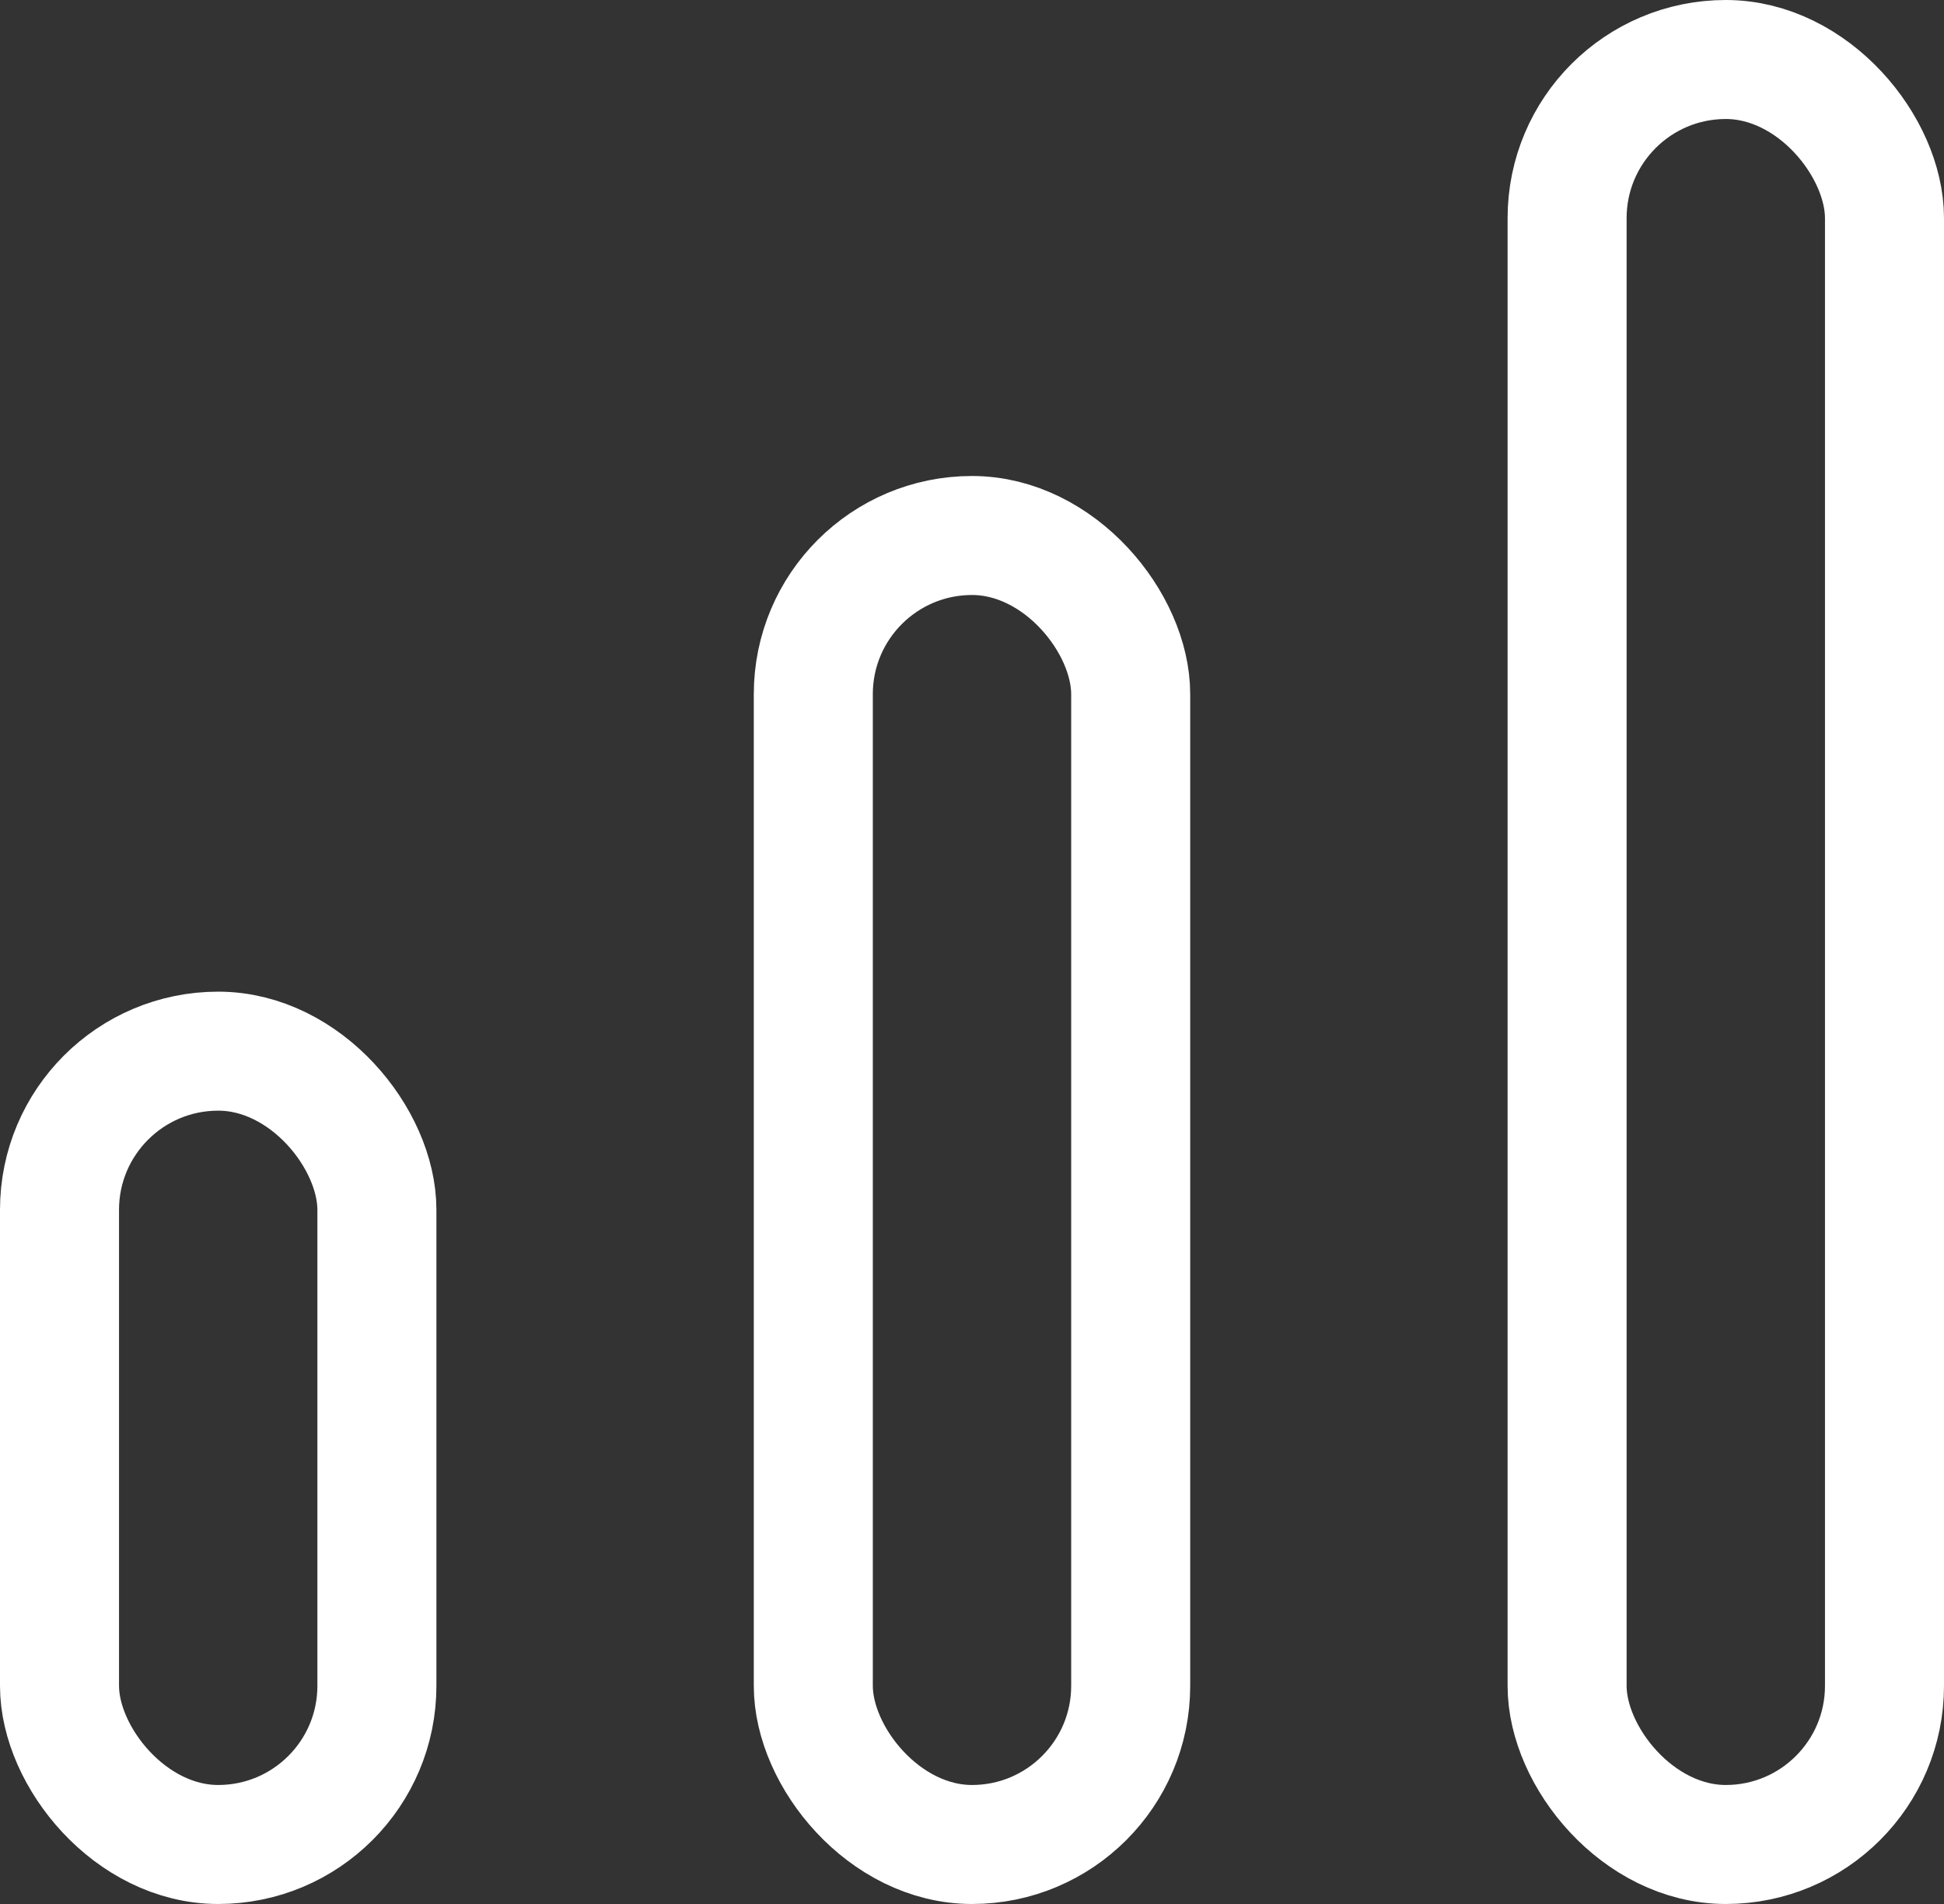
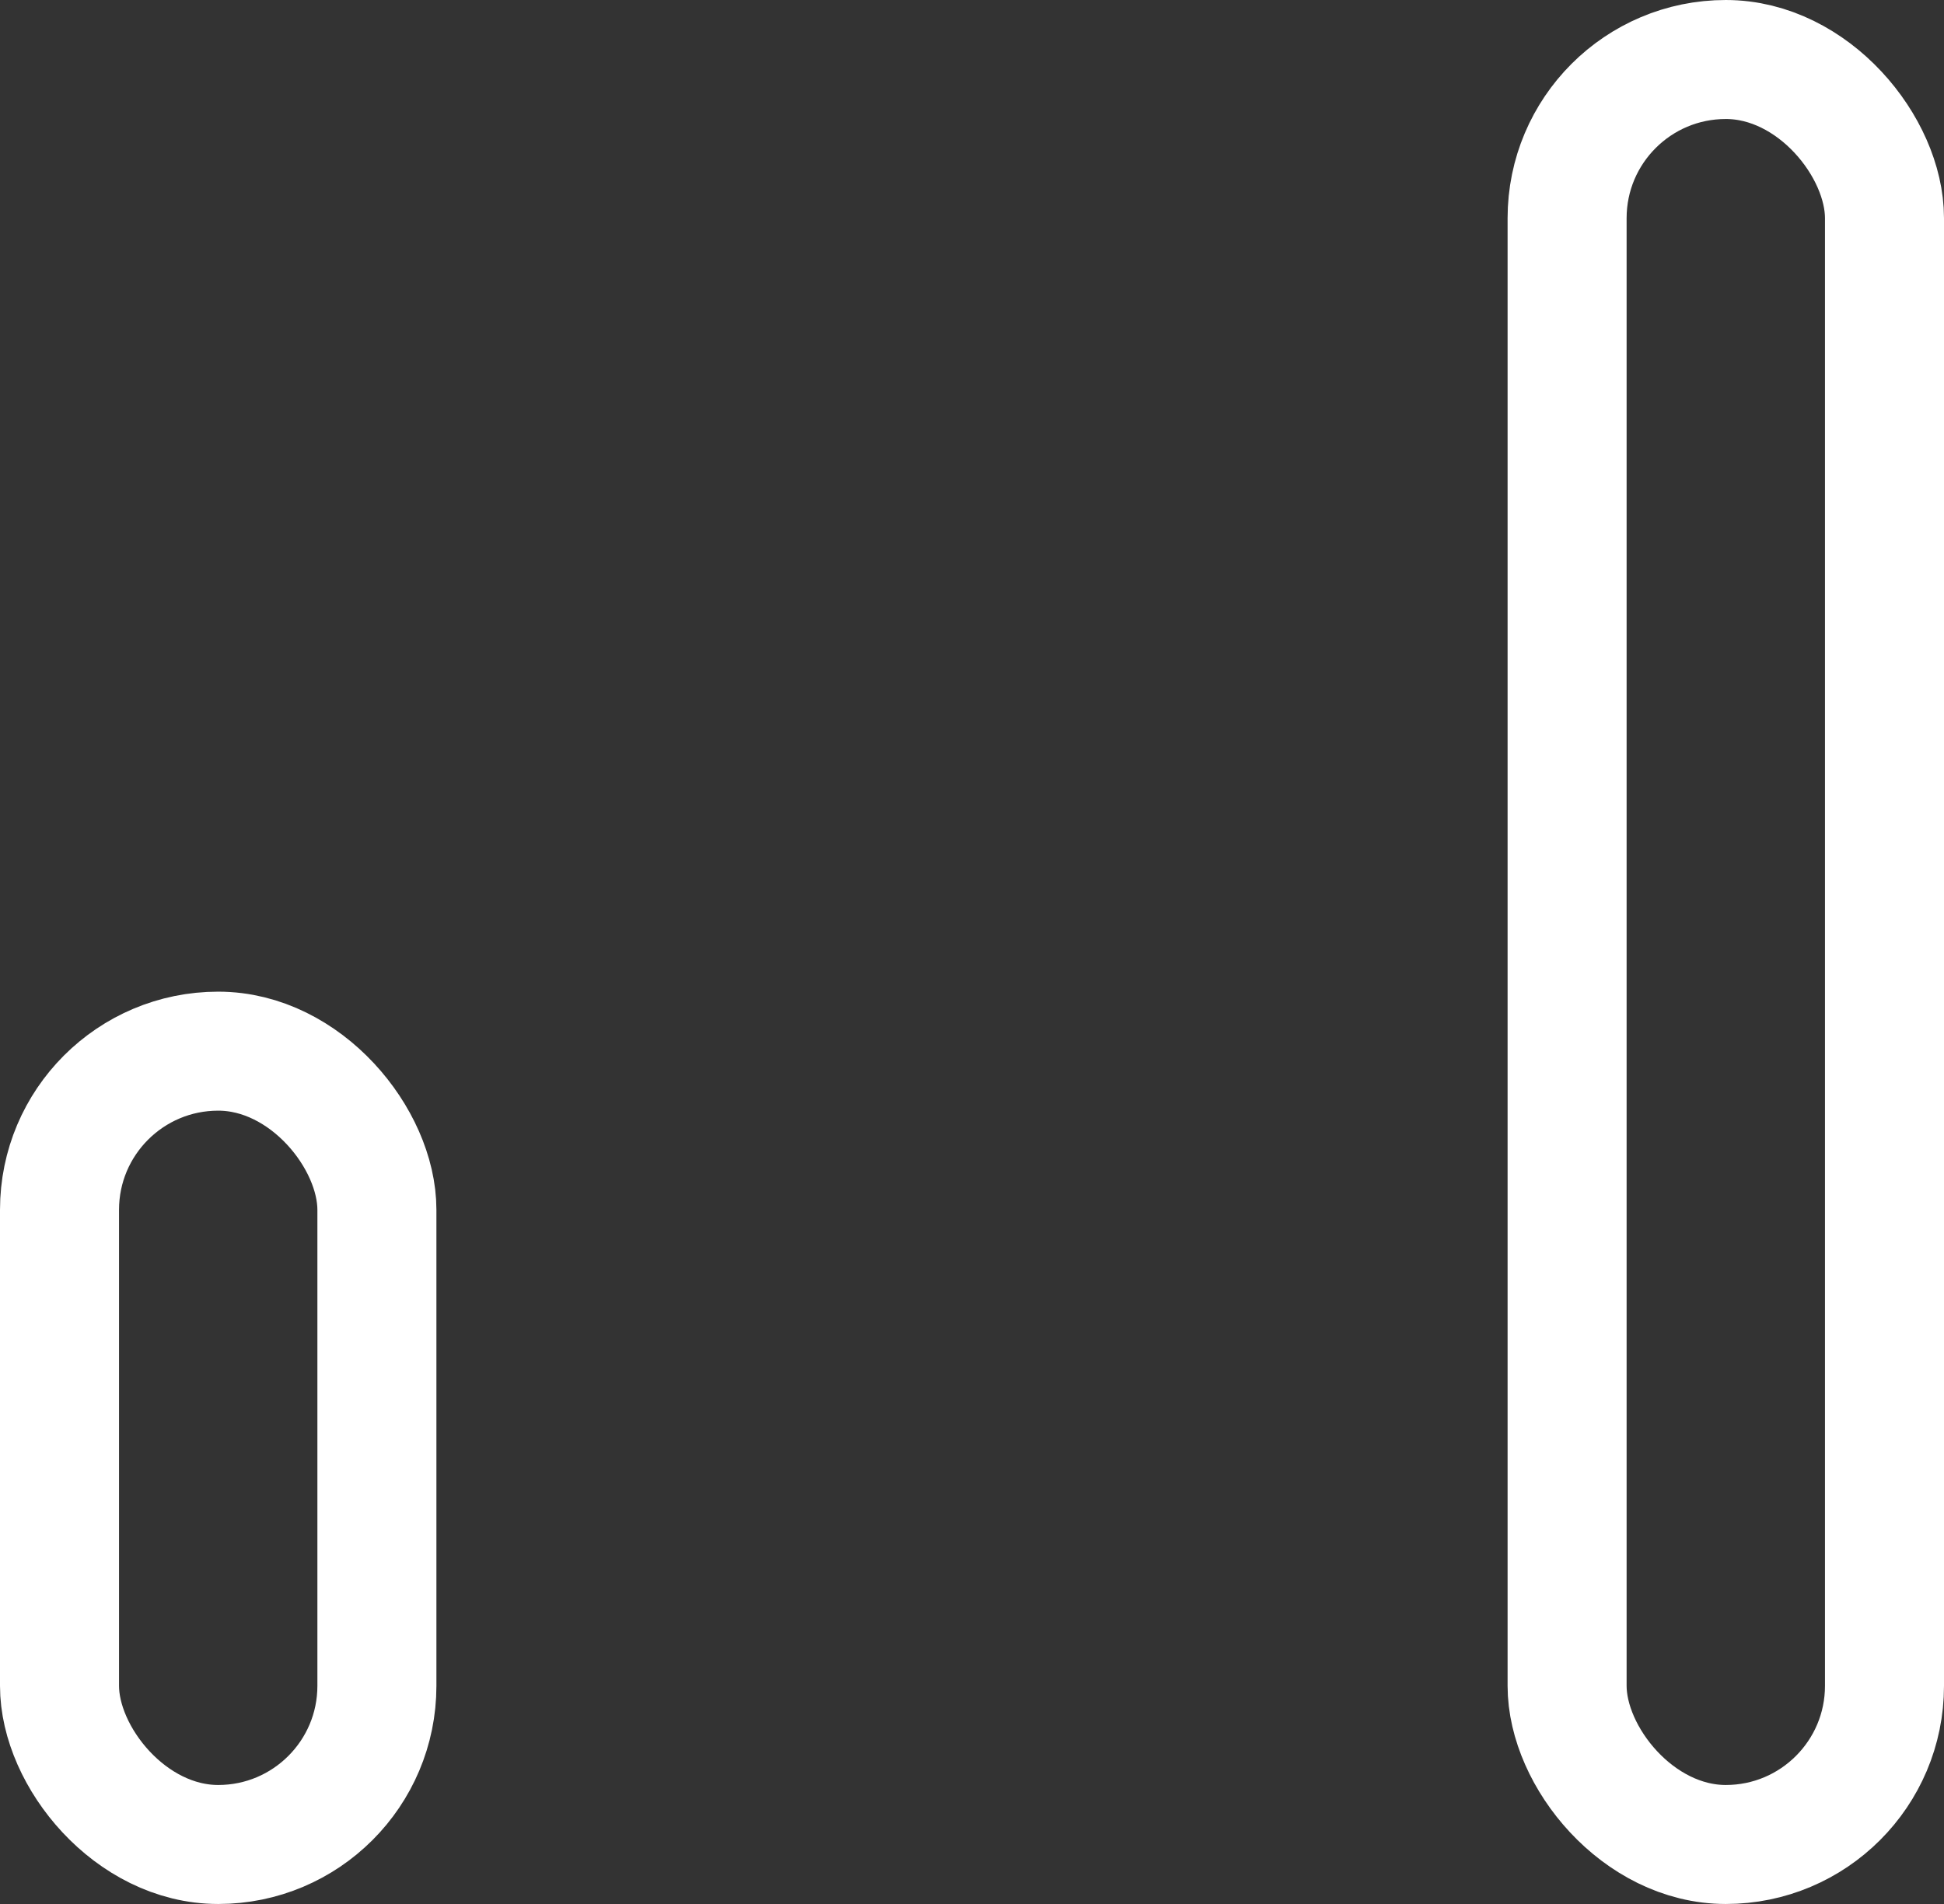
<svg xmlns="http://www.w3.org/2000/svg" width="49" height="48" viewBox="0 0 49 48">
  <rect x="0" y="0" width="49" height="48" fill="#333333" stroke="none" />
  <g id="Group_233" data-name="Group 233" transform="translate(-180 -1083.5)">
    <rect id="Rectangle_164" data-name="Rectangle 164" width="8" height="20" rx="4" transform="translate(181.5 1110)" fill="none" stroke="#fff" stroke-width="3" />
-     <rect id="Rectangle_170" data-name="Rectangle 170" width="8" height="33" rx="4" transform="translate(200.5 1097)" fill="none" stroke="#fff" stroke-width="3" />
    <rect id="Rectangle_171" data-name="Rectangle 171" width="8" height="45" rx="4" transform="translate(219.5 1085)" fill="none" stroke="#fff" stroke-width="3" />
  </g>
</svg>